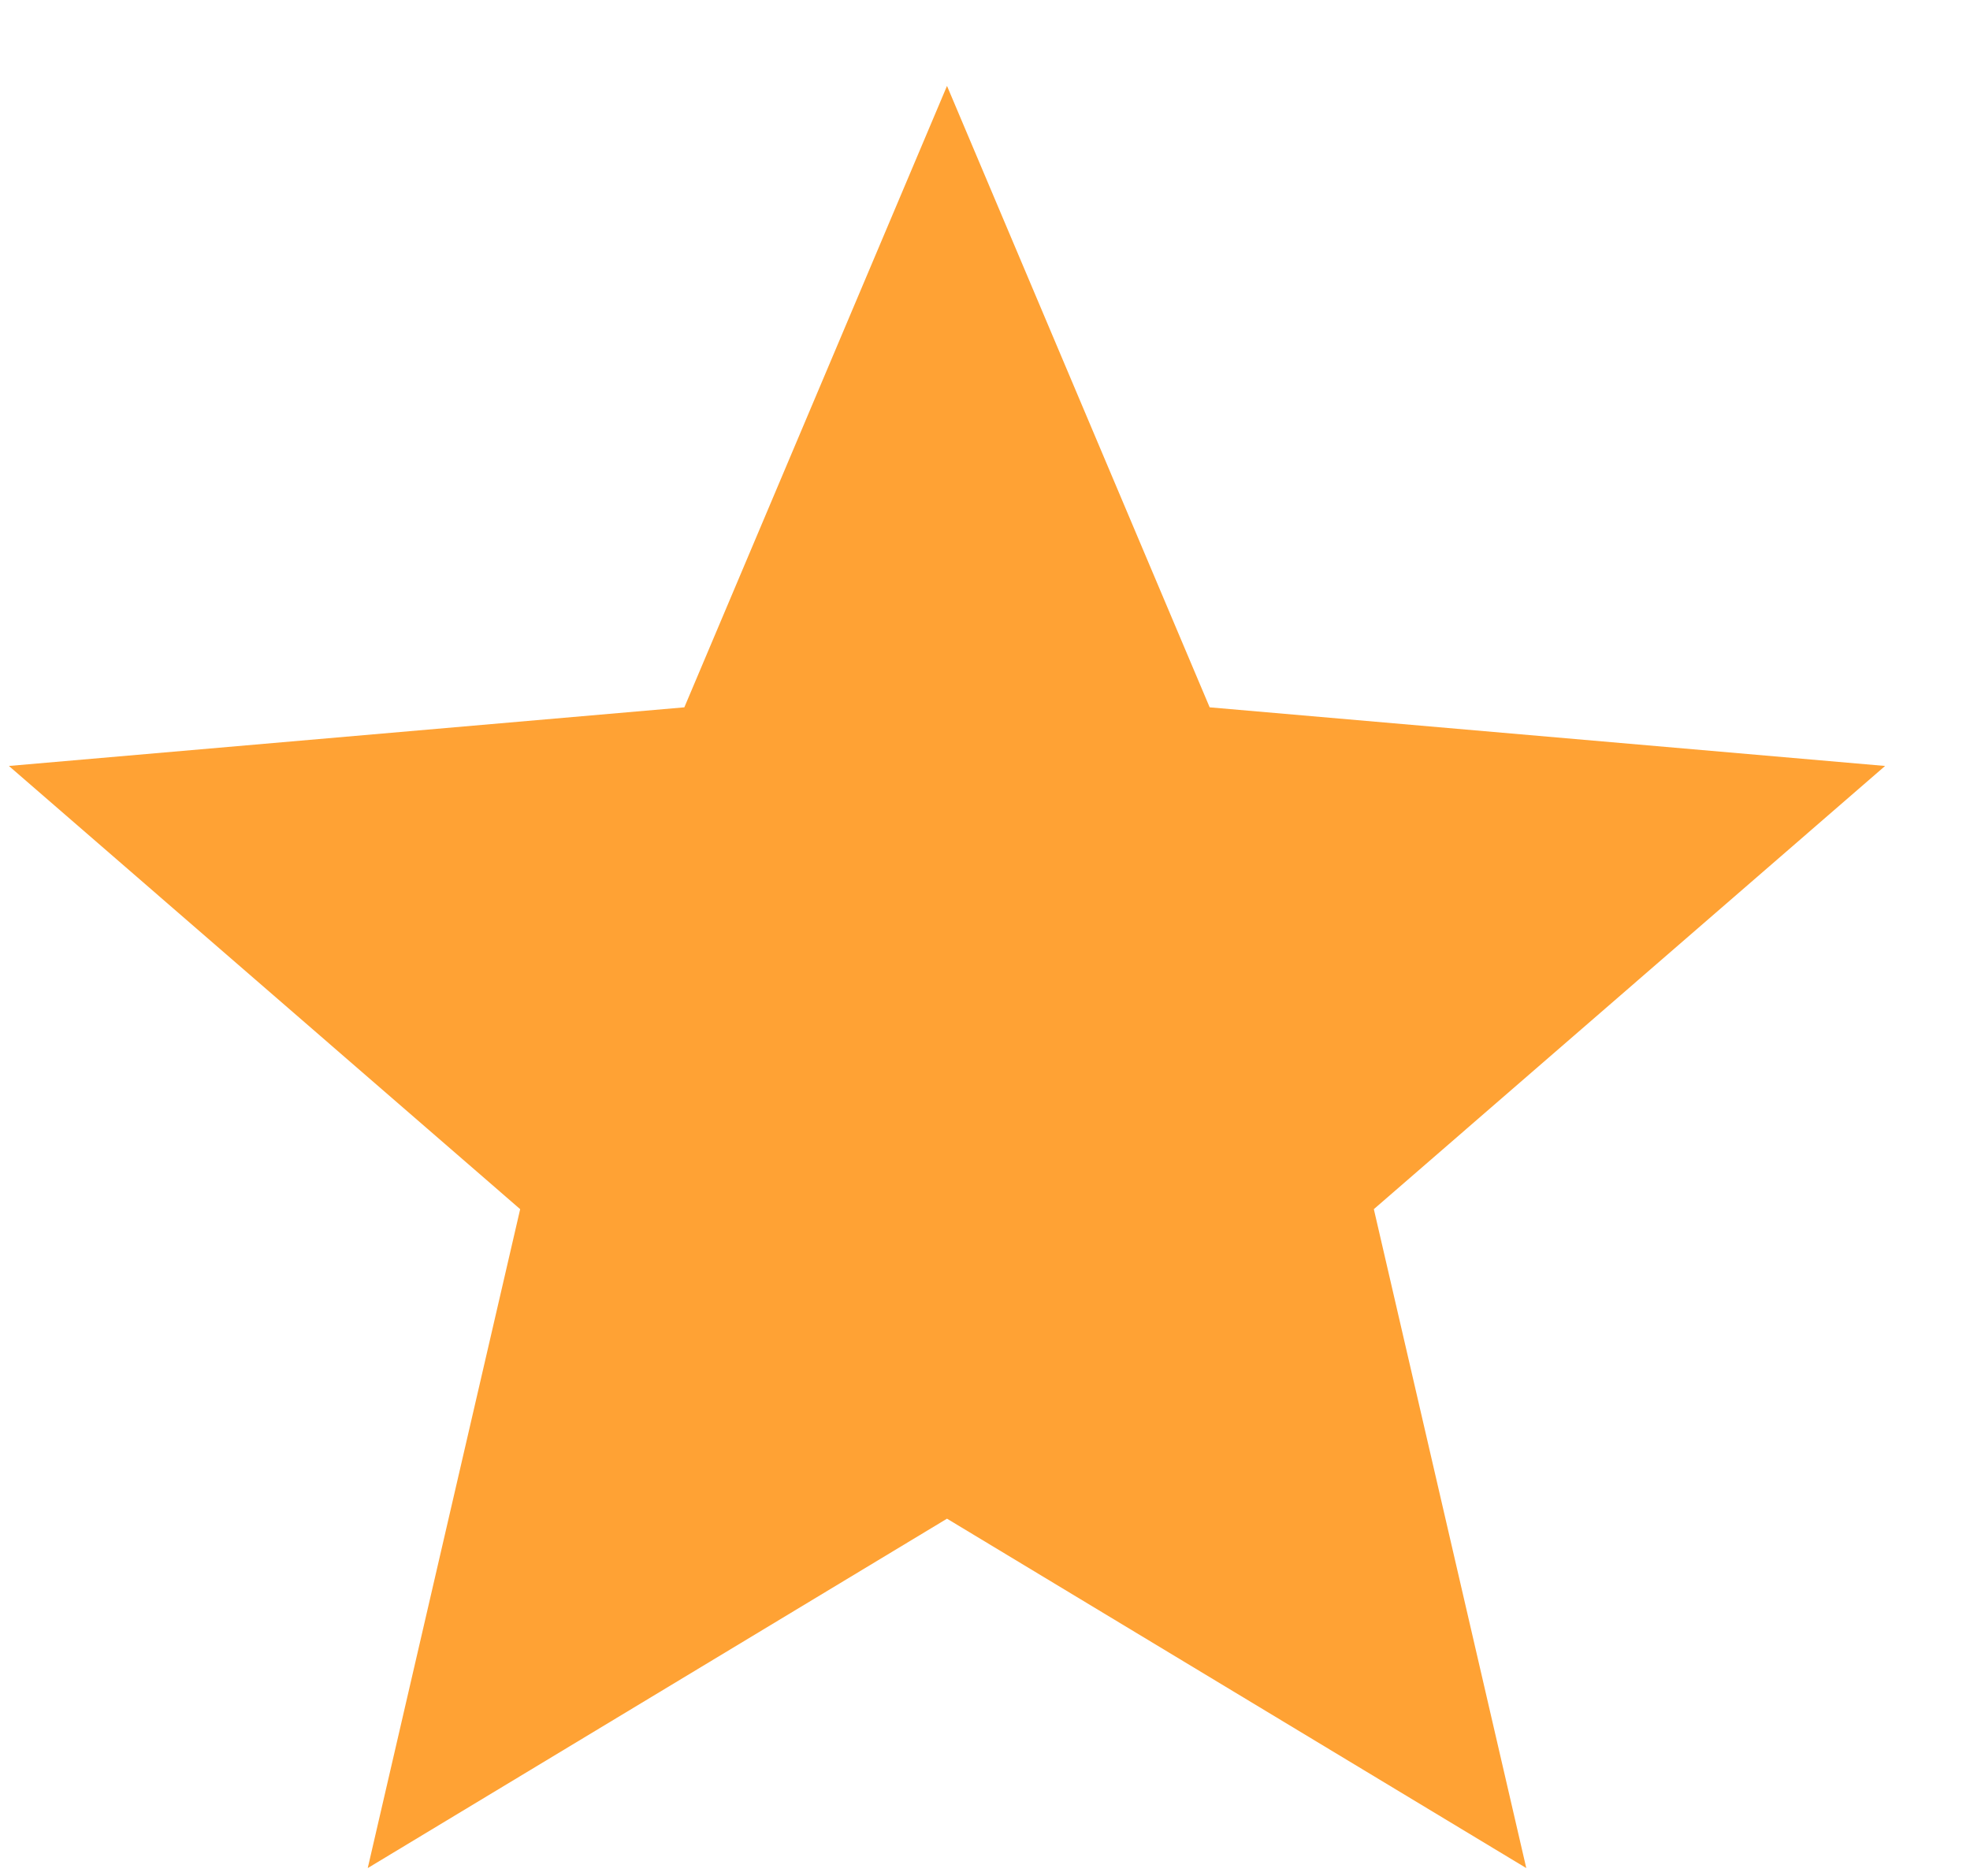
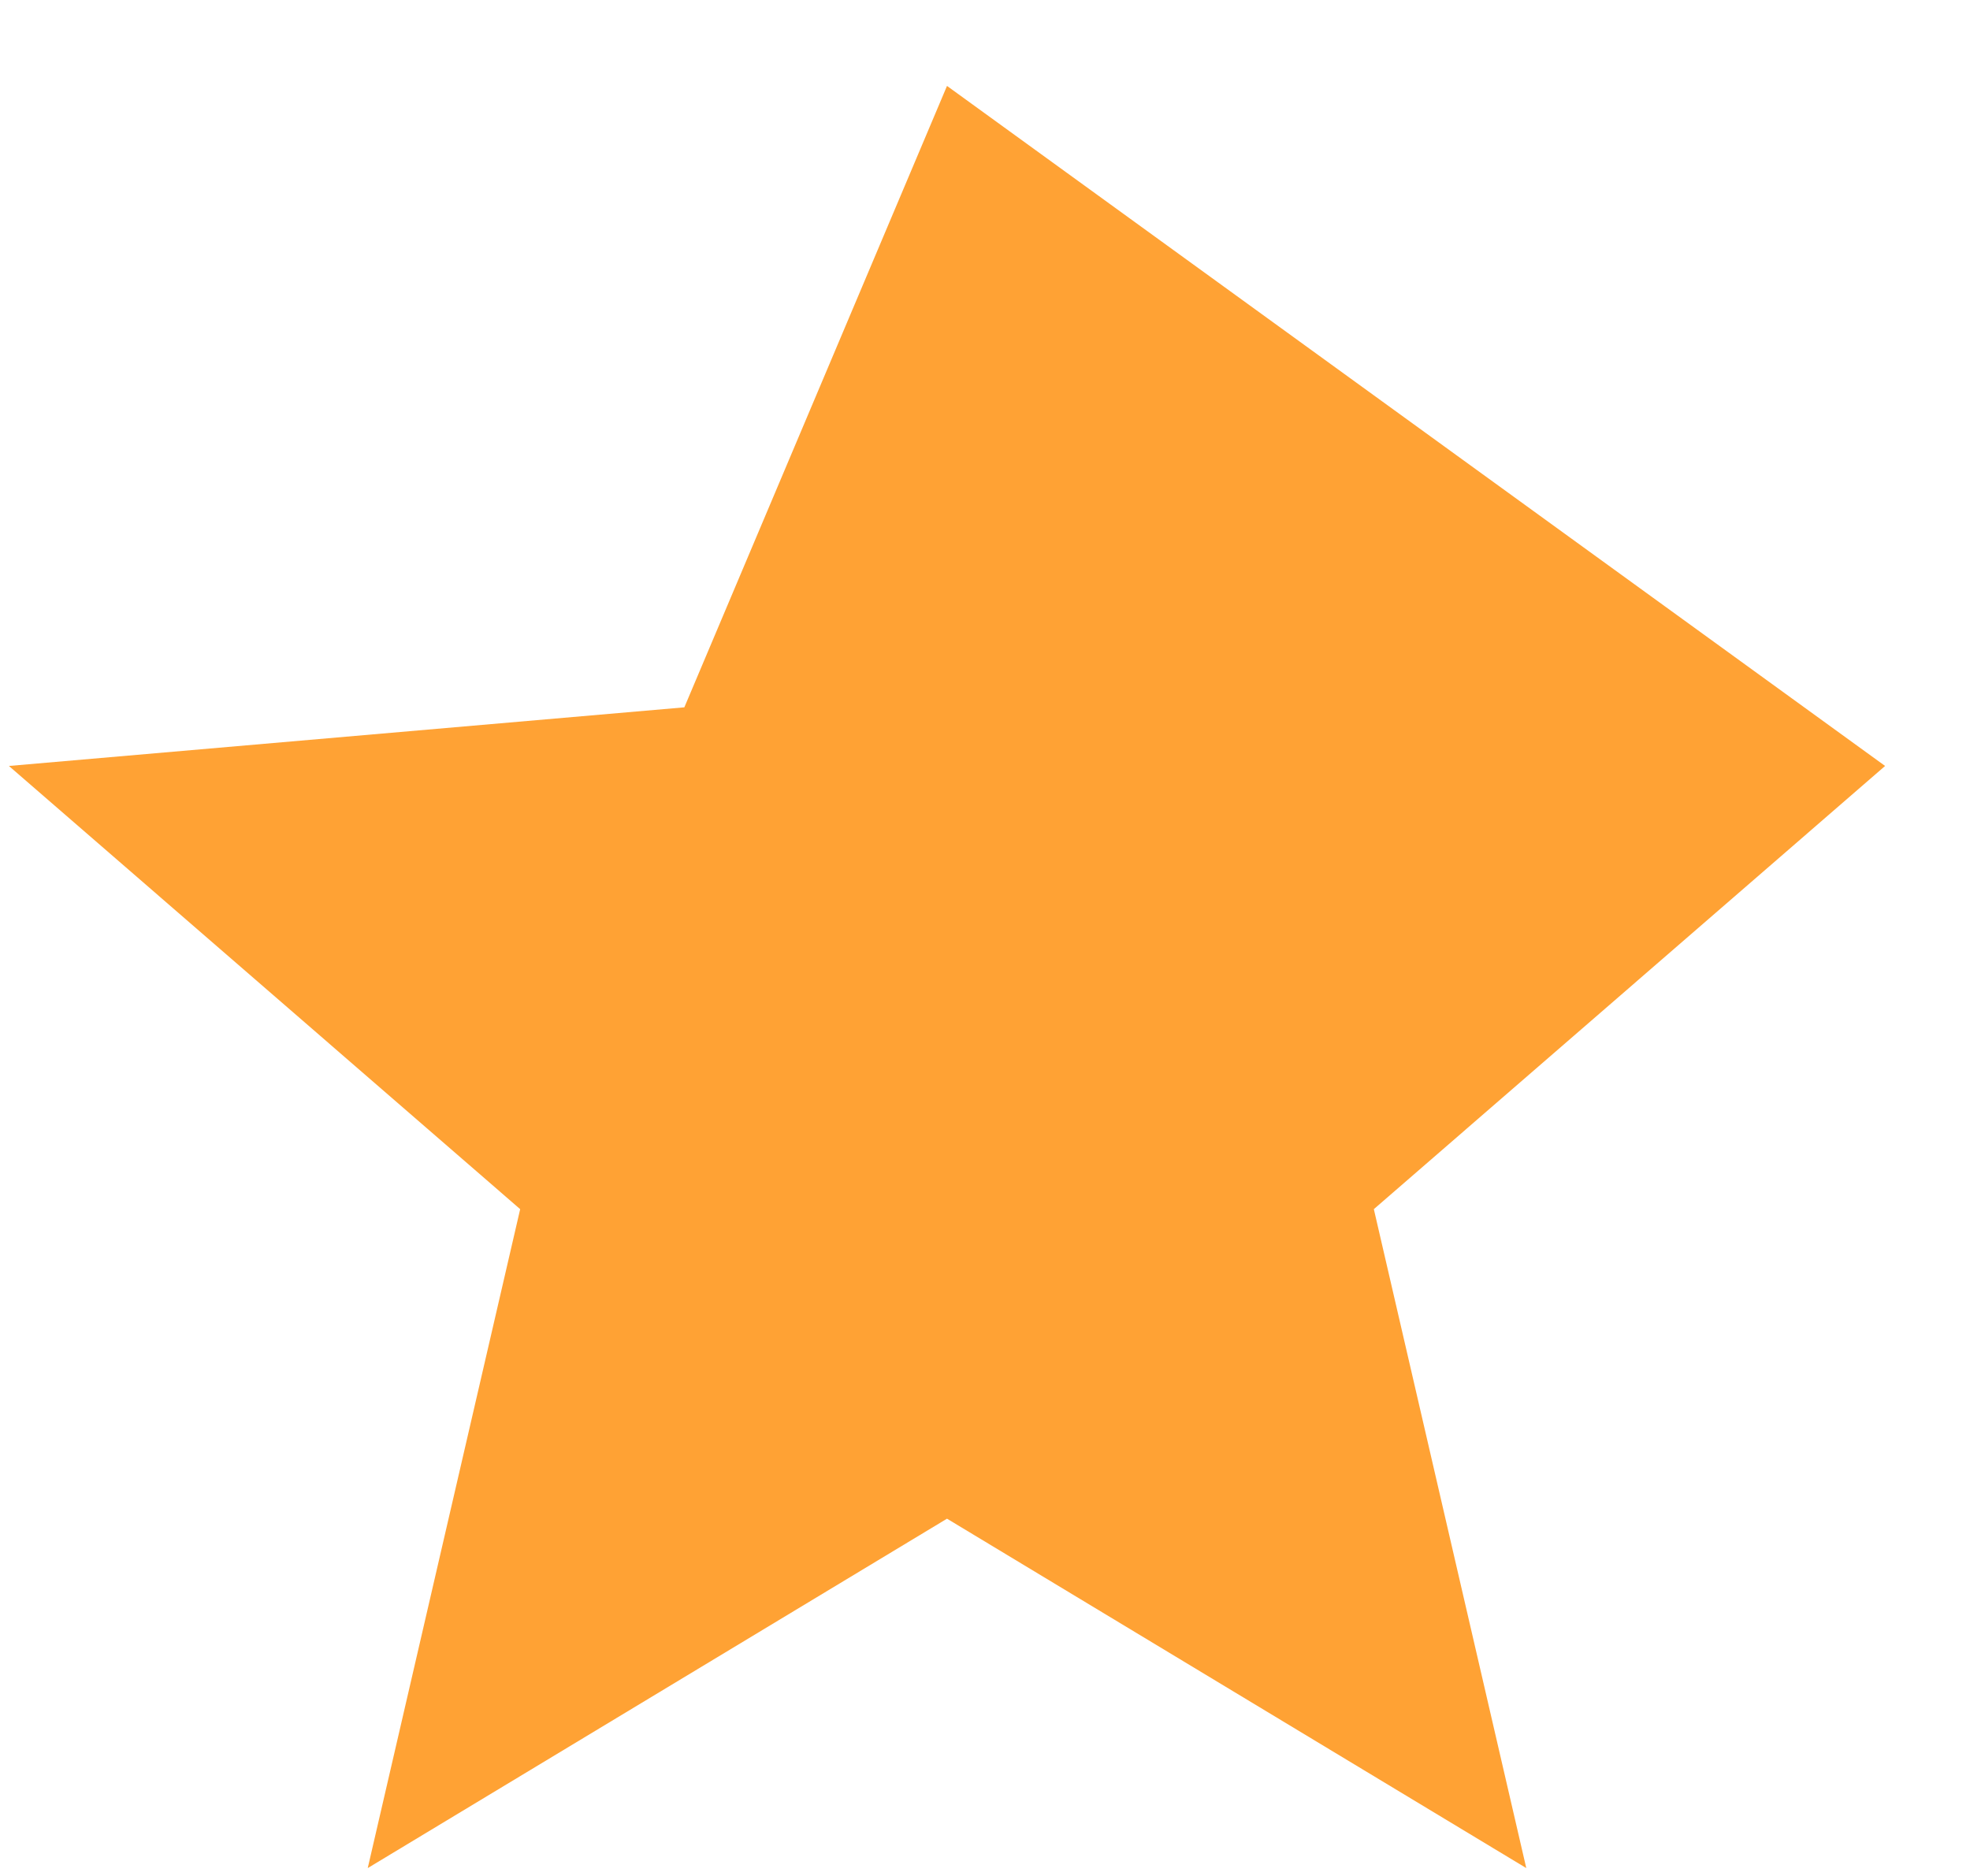
<svg xmlns="http://www.w3.org/2000/svg" width="21" height="20" viewBox="0 0 21 20" fill="none">
-   <path id="Vector" d="M3.92 19.916L5.545 12.891L0.095 8.166L7.295 7.541L10.095 0.916L12.895 7.541L20.095 8.166L14.645 12.891L16.27 19.916L10.095 16.191L3.92 19.916Z" fill="#FFA234" />
+   <path id="Vector" d="M3.92 19.916L5.545 12.891L0.095 8.166L7.295 7.541L10.095 0.916L20.095 8.166L14.645 12.891L16.27 19.916L10.095 16.191L3.92 19.916Z" fill="#FFA234" />
</svg>